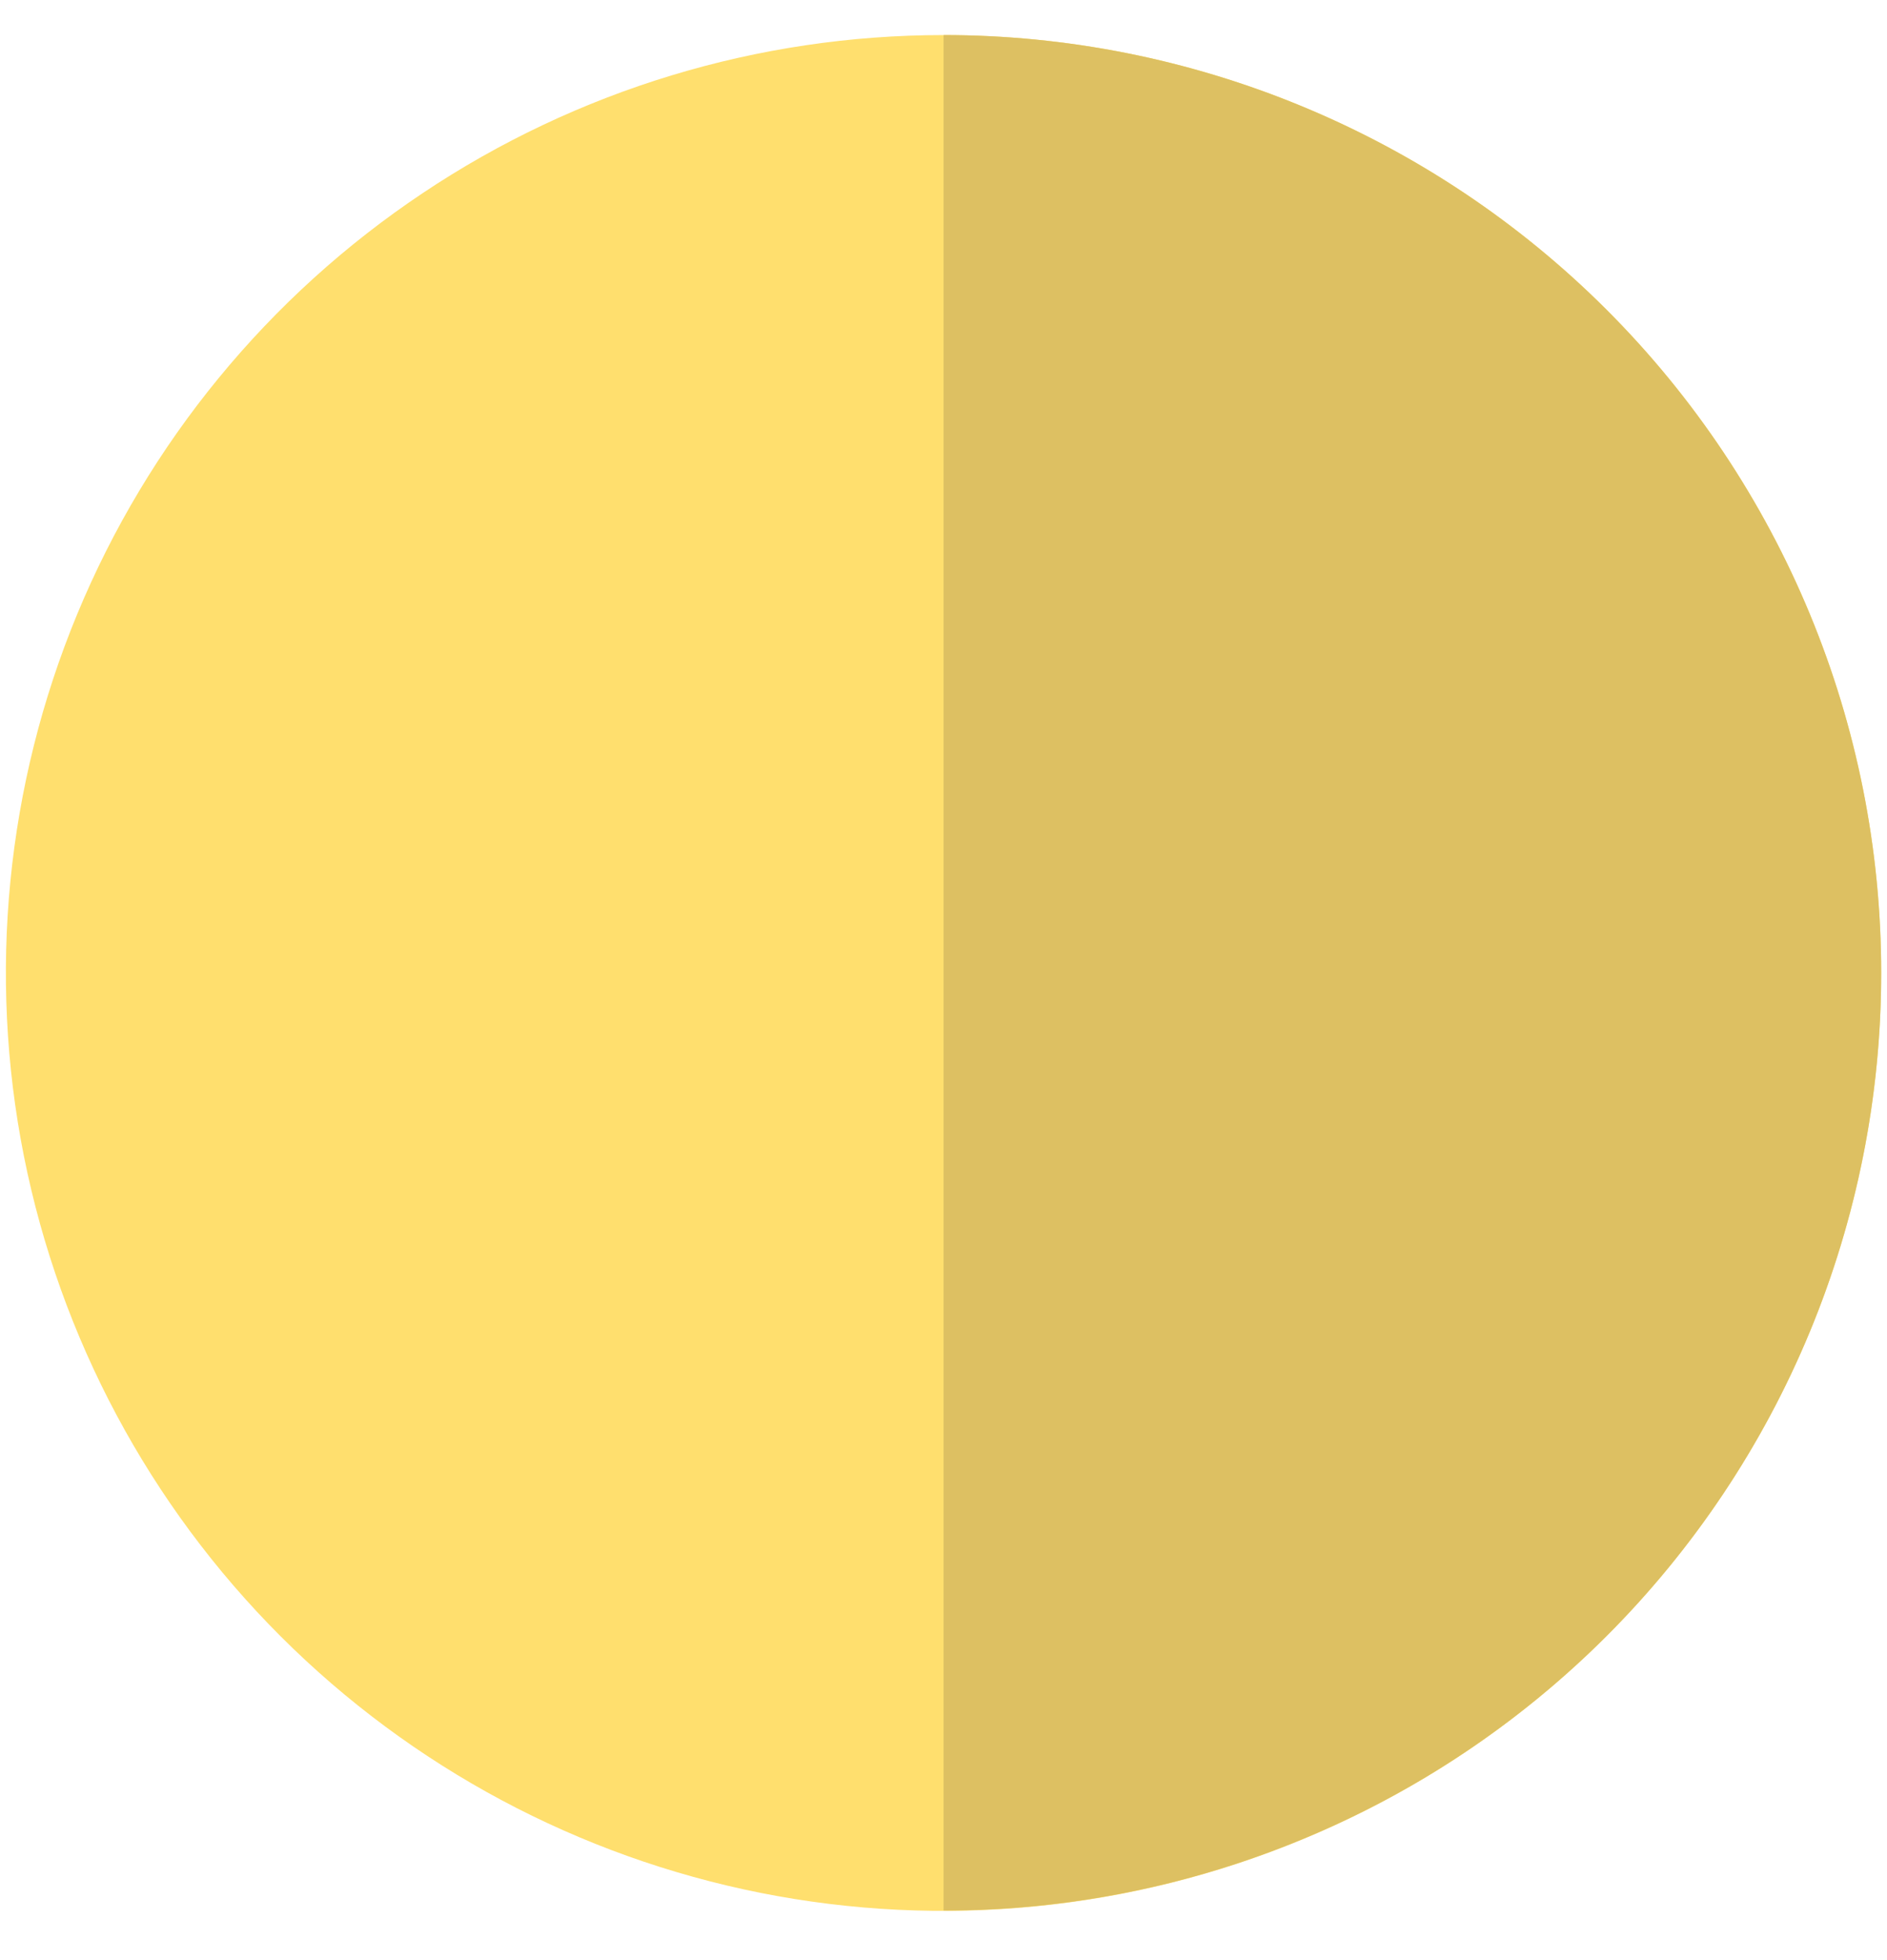
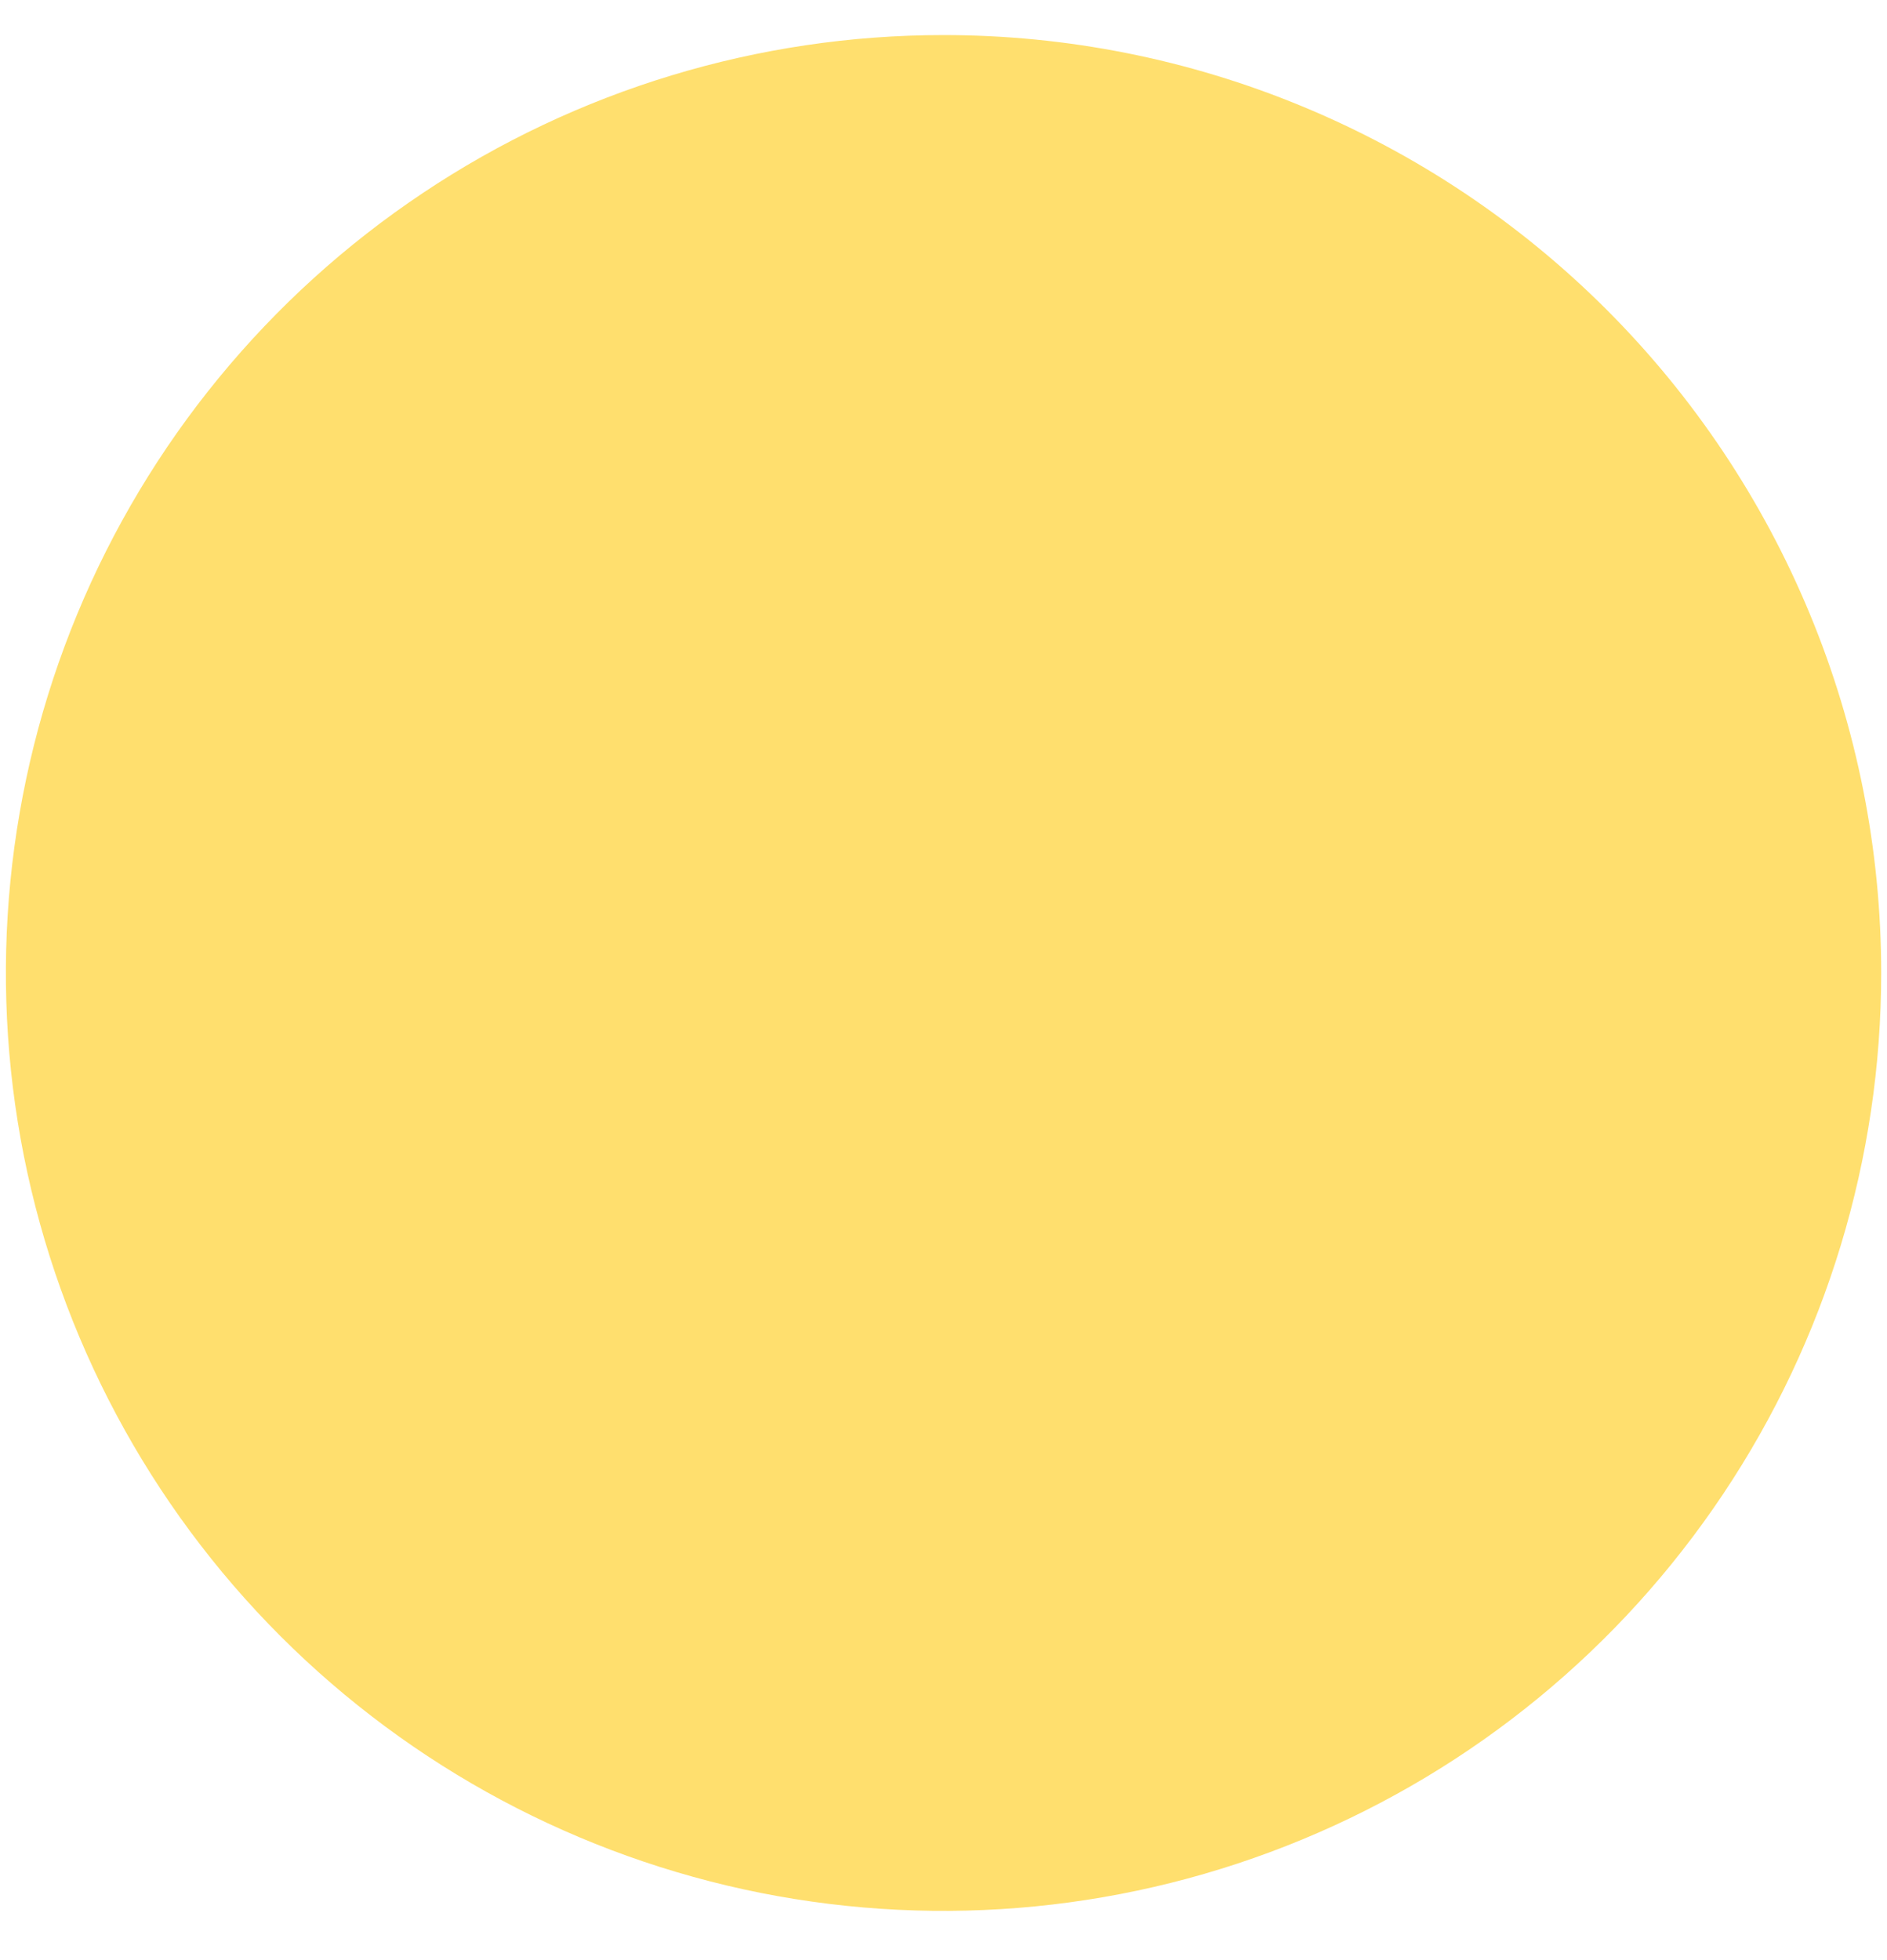
<svg xmlns="http://www.w3.org/2000/svg" width="26" height="27" viewBox="0 0 26 27" fill="none">
  <g id="Capa 1">
    <path id="Vector" d="M25.92 13.403C25.92 15.958 25.162 18.456 23.742 20.58C22.323 22.705 20.305 24.361 17.944 25.338C15.584 26.316 12.986 26.572 10.48 26.074C7.974 25.575 5.672 24.345 3.865 22.538C2.058 20.731 0.828 18.429 0.329 15.923C-0.169 13.417 0.087 10.819 1.064 8.459C2.042 6.098 3.698 4.08 5.823 2.661C7.947 1.241 10.445 0.483 13 0.483C14.697 0.483 16.377 0.816 17.945 1.466C19.513 2.115 20.937 3.066 22.137 4.266C23.337 5.466 24.288 6.89 24.937 8.458C25.587 10.026 25.92 11.706 25.92 13.403Z" fill="#FFDF6E" />
-     <path id="Vector_2" d="M25.92 13.403C25.92 15.099 25.585 16.779 24.936 18.346C24.287 19.913 23.335 21.337 22.136 22.536C20.936 23.735 19.512 24.687 17.944 25.335C16.377 25.984 14.697 26.318 13.001 26.317V0.483C16.427 0.483 19.713 1.845 22.136 4.267C24.559 6.69 25.92 9.976 25.92 13.403Z" fill="#DDC062" />
  </g>
</svg>